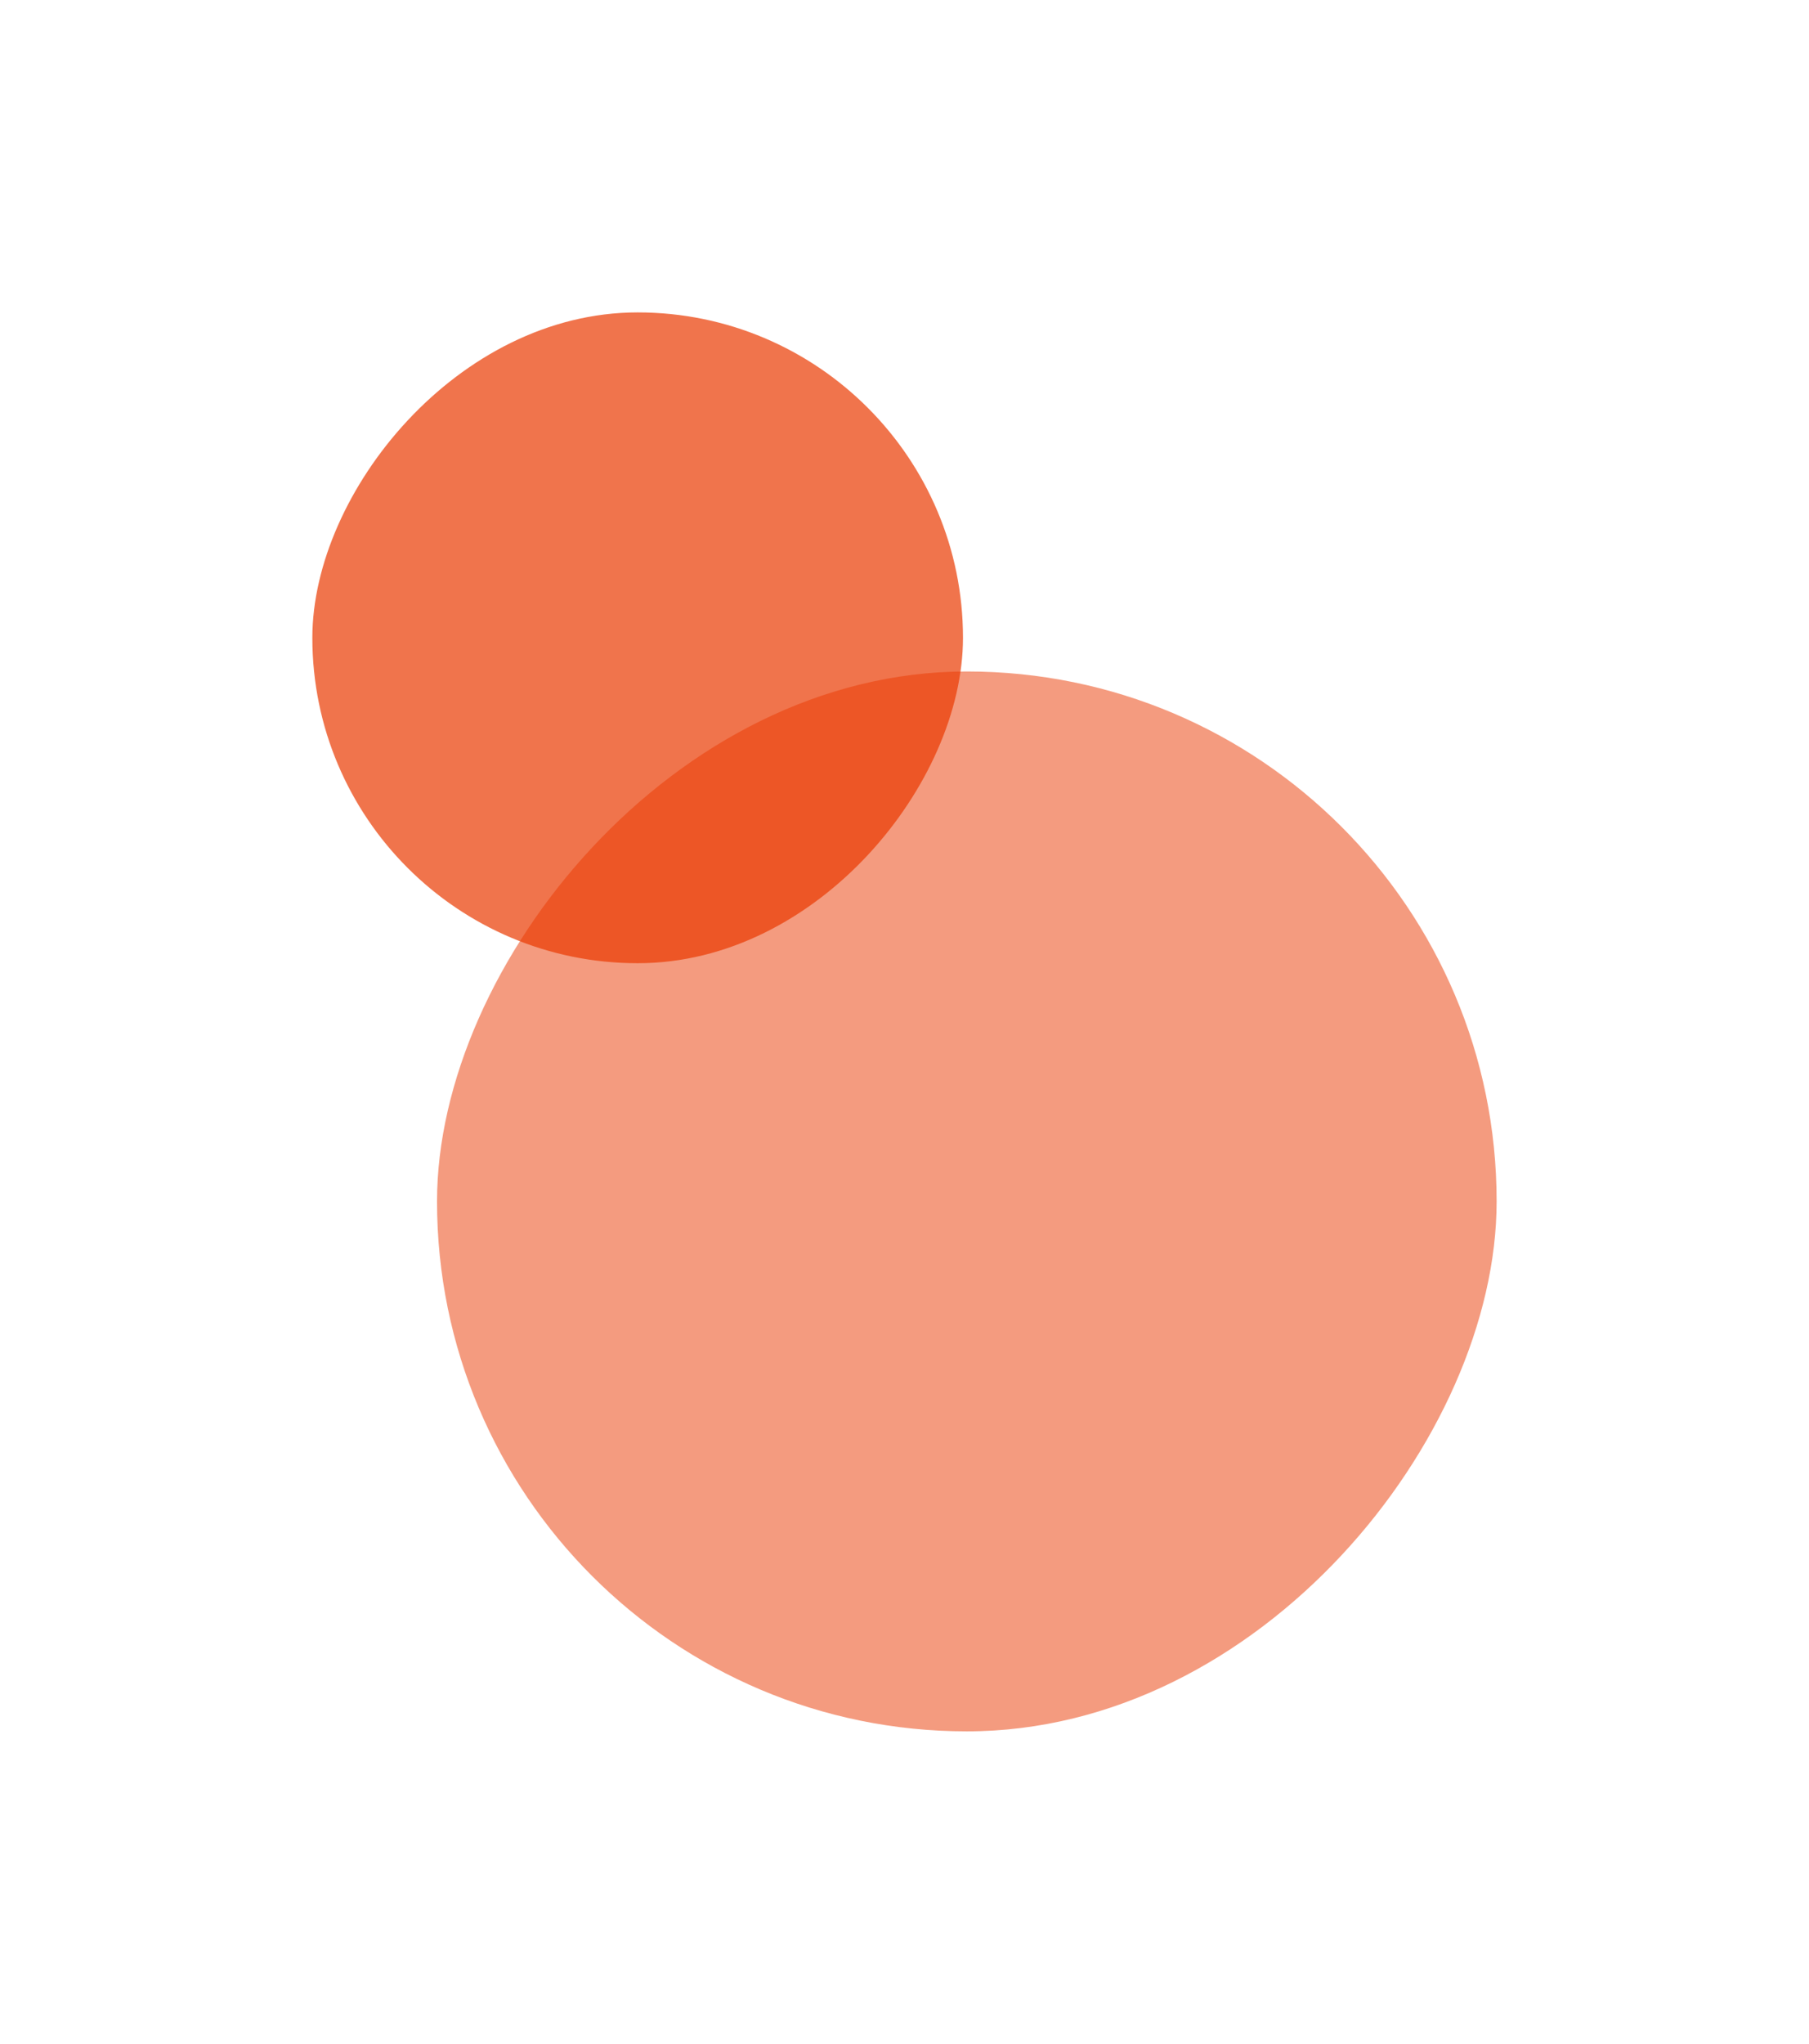
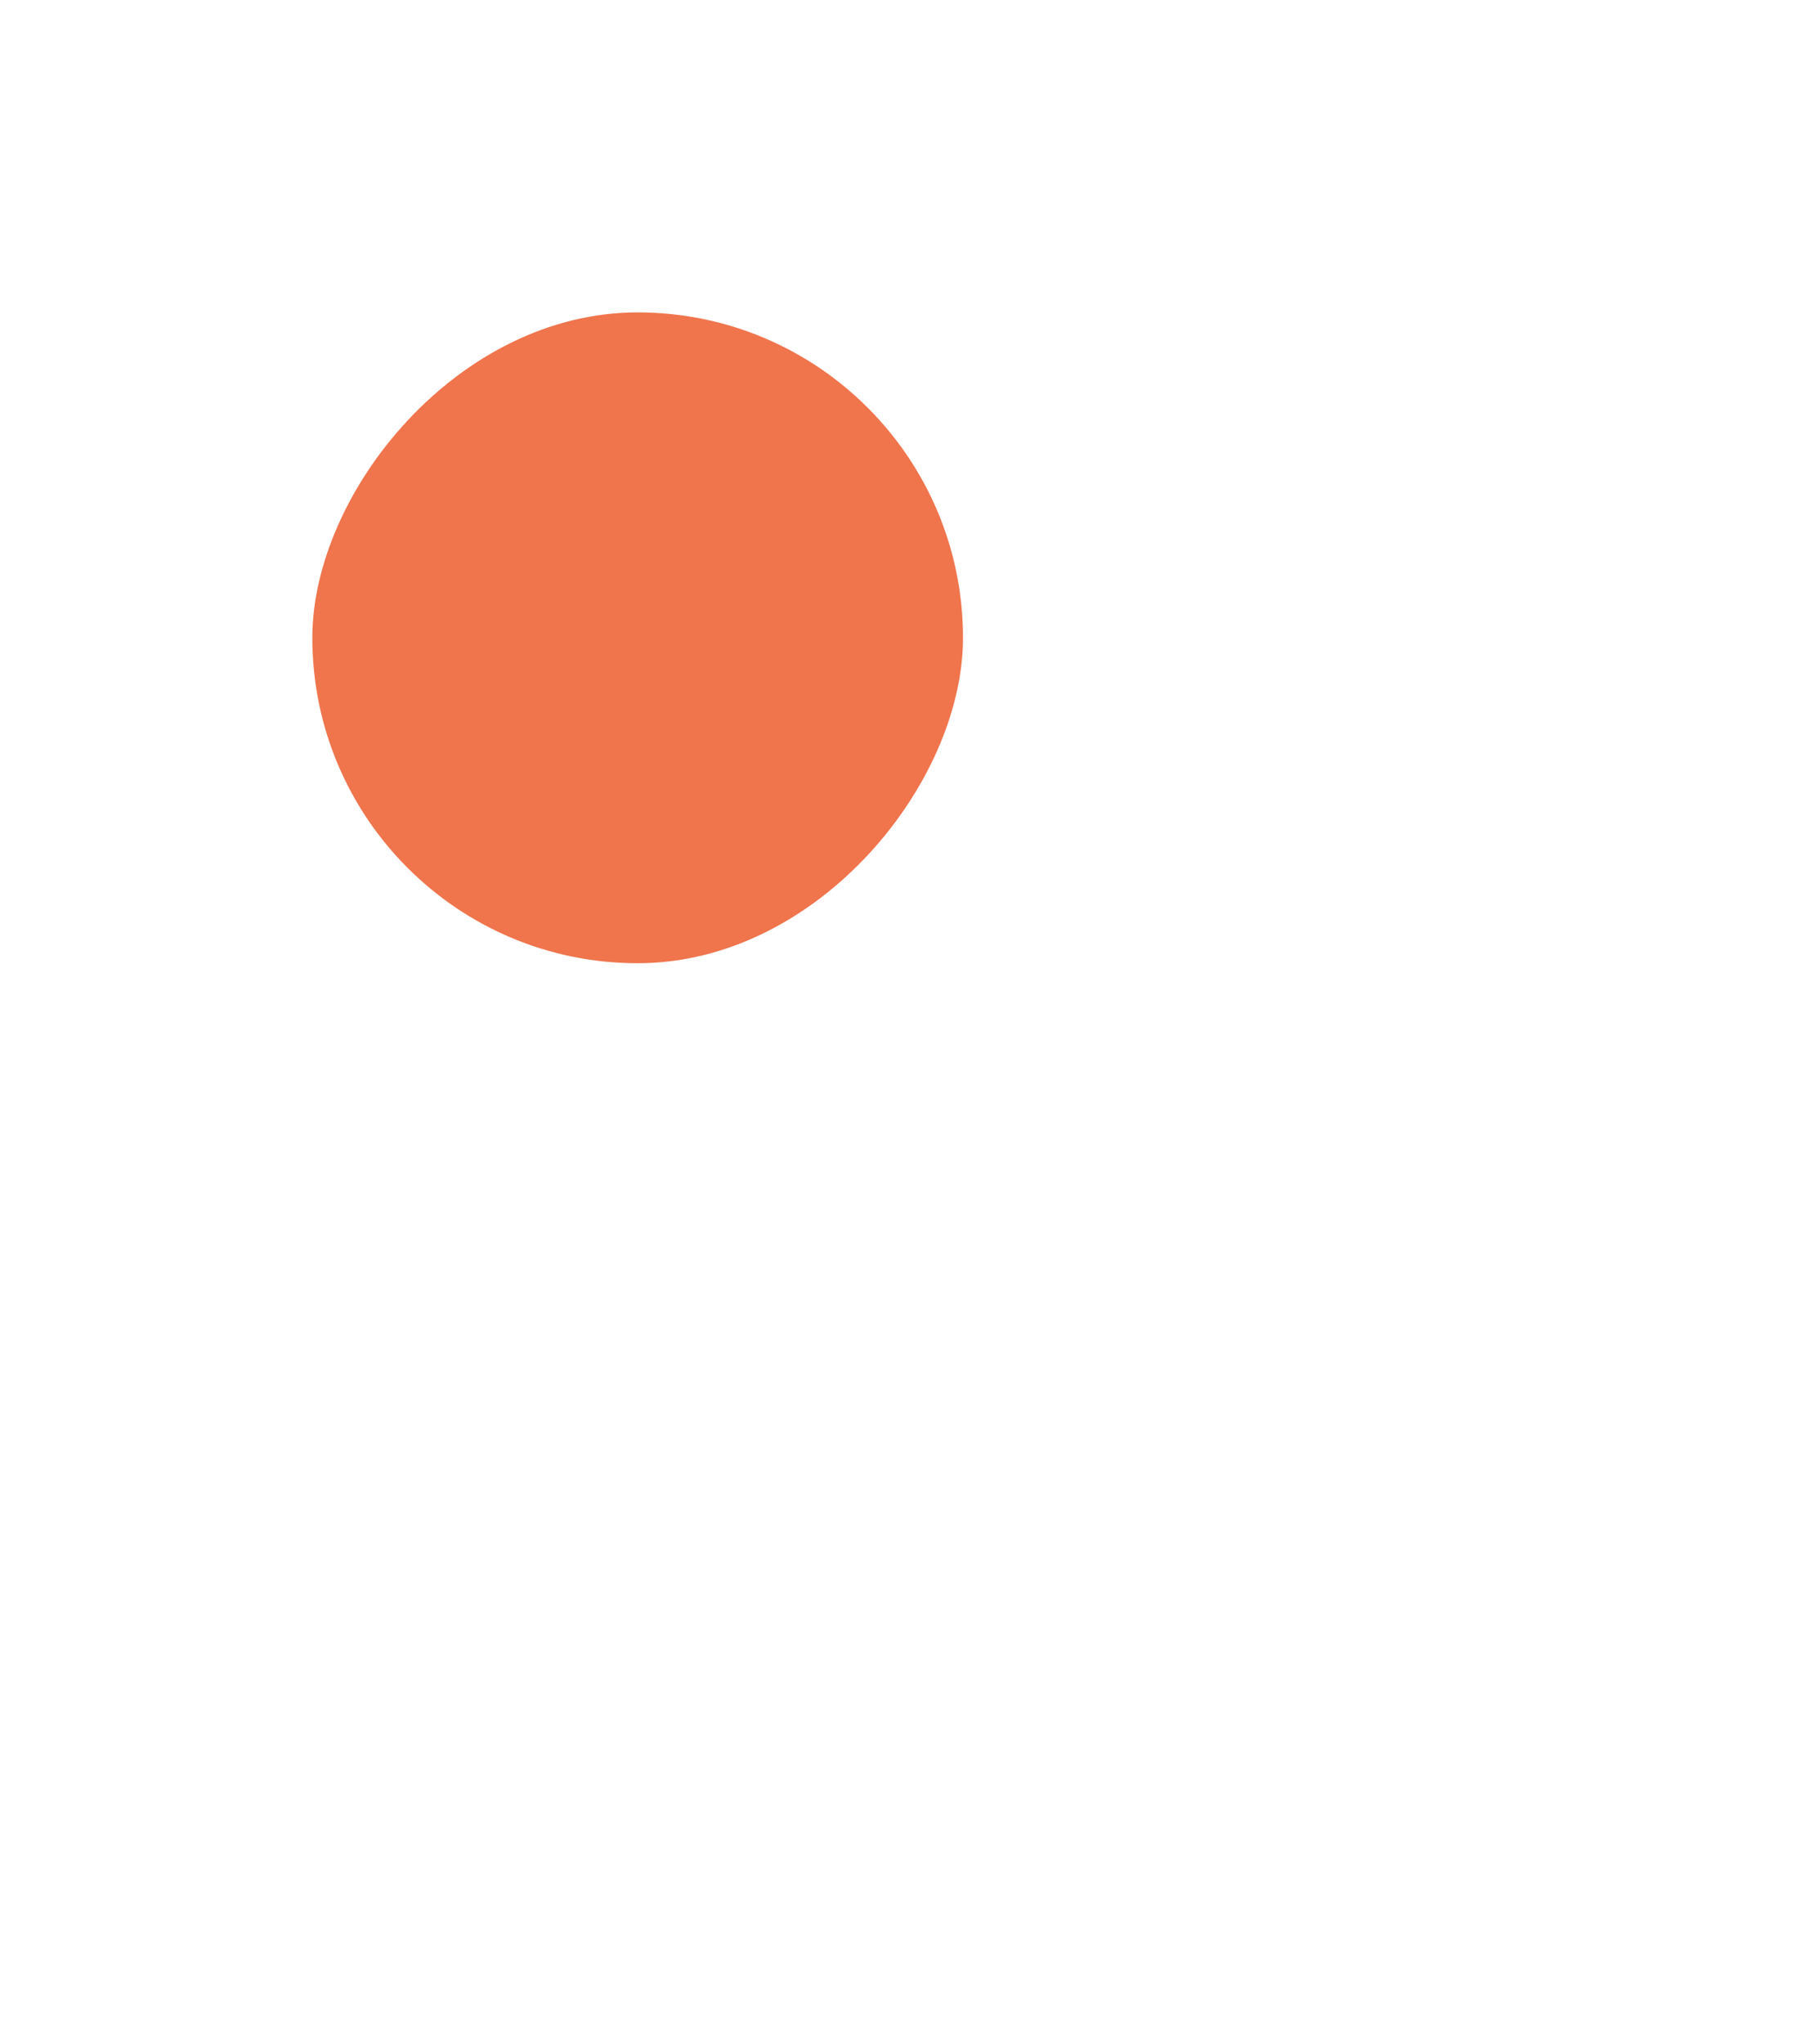
<svg xmlns="http://www.w3.org/2000/svg" width="139" height="157" viewBox="0 0 139 157" fill="none">
  <g filter="url(#filter0_f_823_25565)">
-     <rect width="81.418" height="81.418" rx="40.709" transform="matrix(1 0 0 -1 33.58 132.998)" fill="#EA3900" fill-opacity="0.5" />
    <rect width="49.994" height="49.994" rx="24.997" transform="matrix(1 0 0 -1 24 73.992)" fill="#EA3900" fill-opacity="0.7" />
  </g>
  <defs>
    <filter id="filter0_f_823_25565" x="0" y="-0.002" width="138.999" height="157" filterUnits="userSpaceOnUse" color-interpolation-filters="sRGB">
      <feFlood flood-opacity="0" result="BackgroundImageFix" />
      <feBlend mode="normal" in="SourceGraphic" in2="BackgroundImageFix" result="shape" />
      <feGaussianBlur stdDeviation="12" result="effect1_foregroundBlur_823_25565" />
    </filter>
  </defs>
</svg>